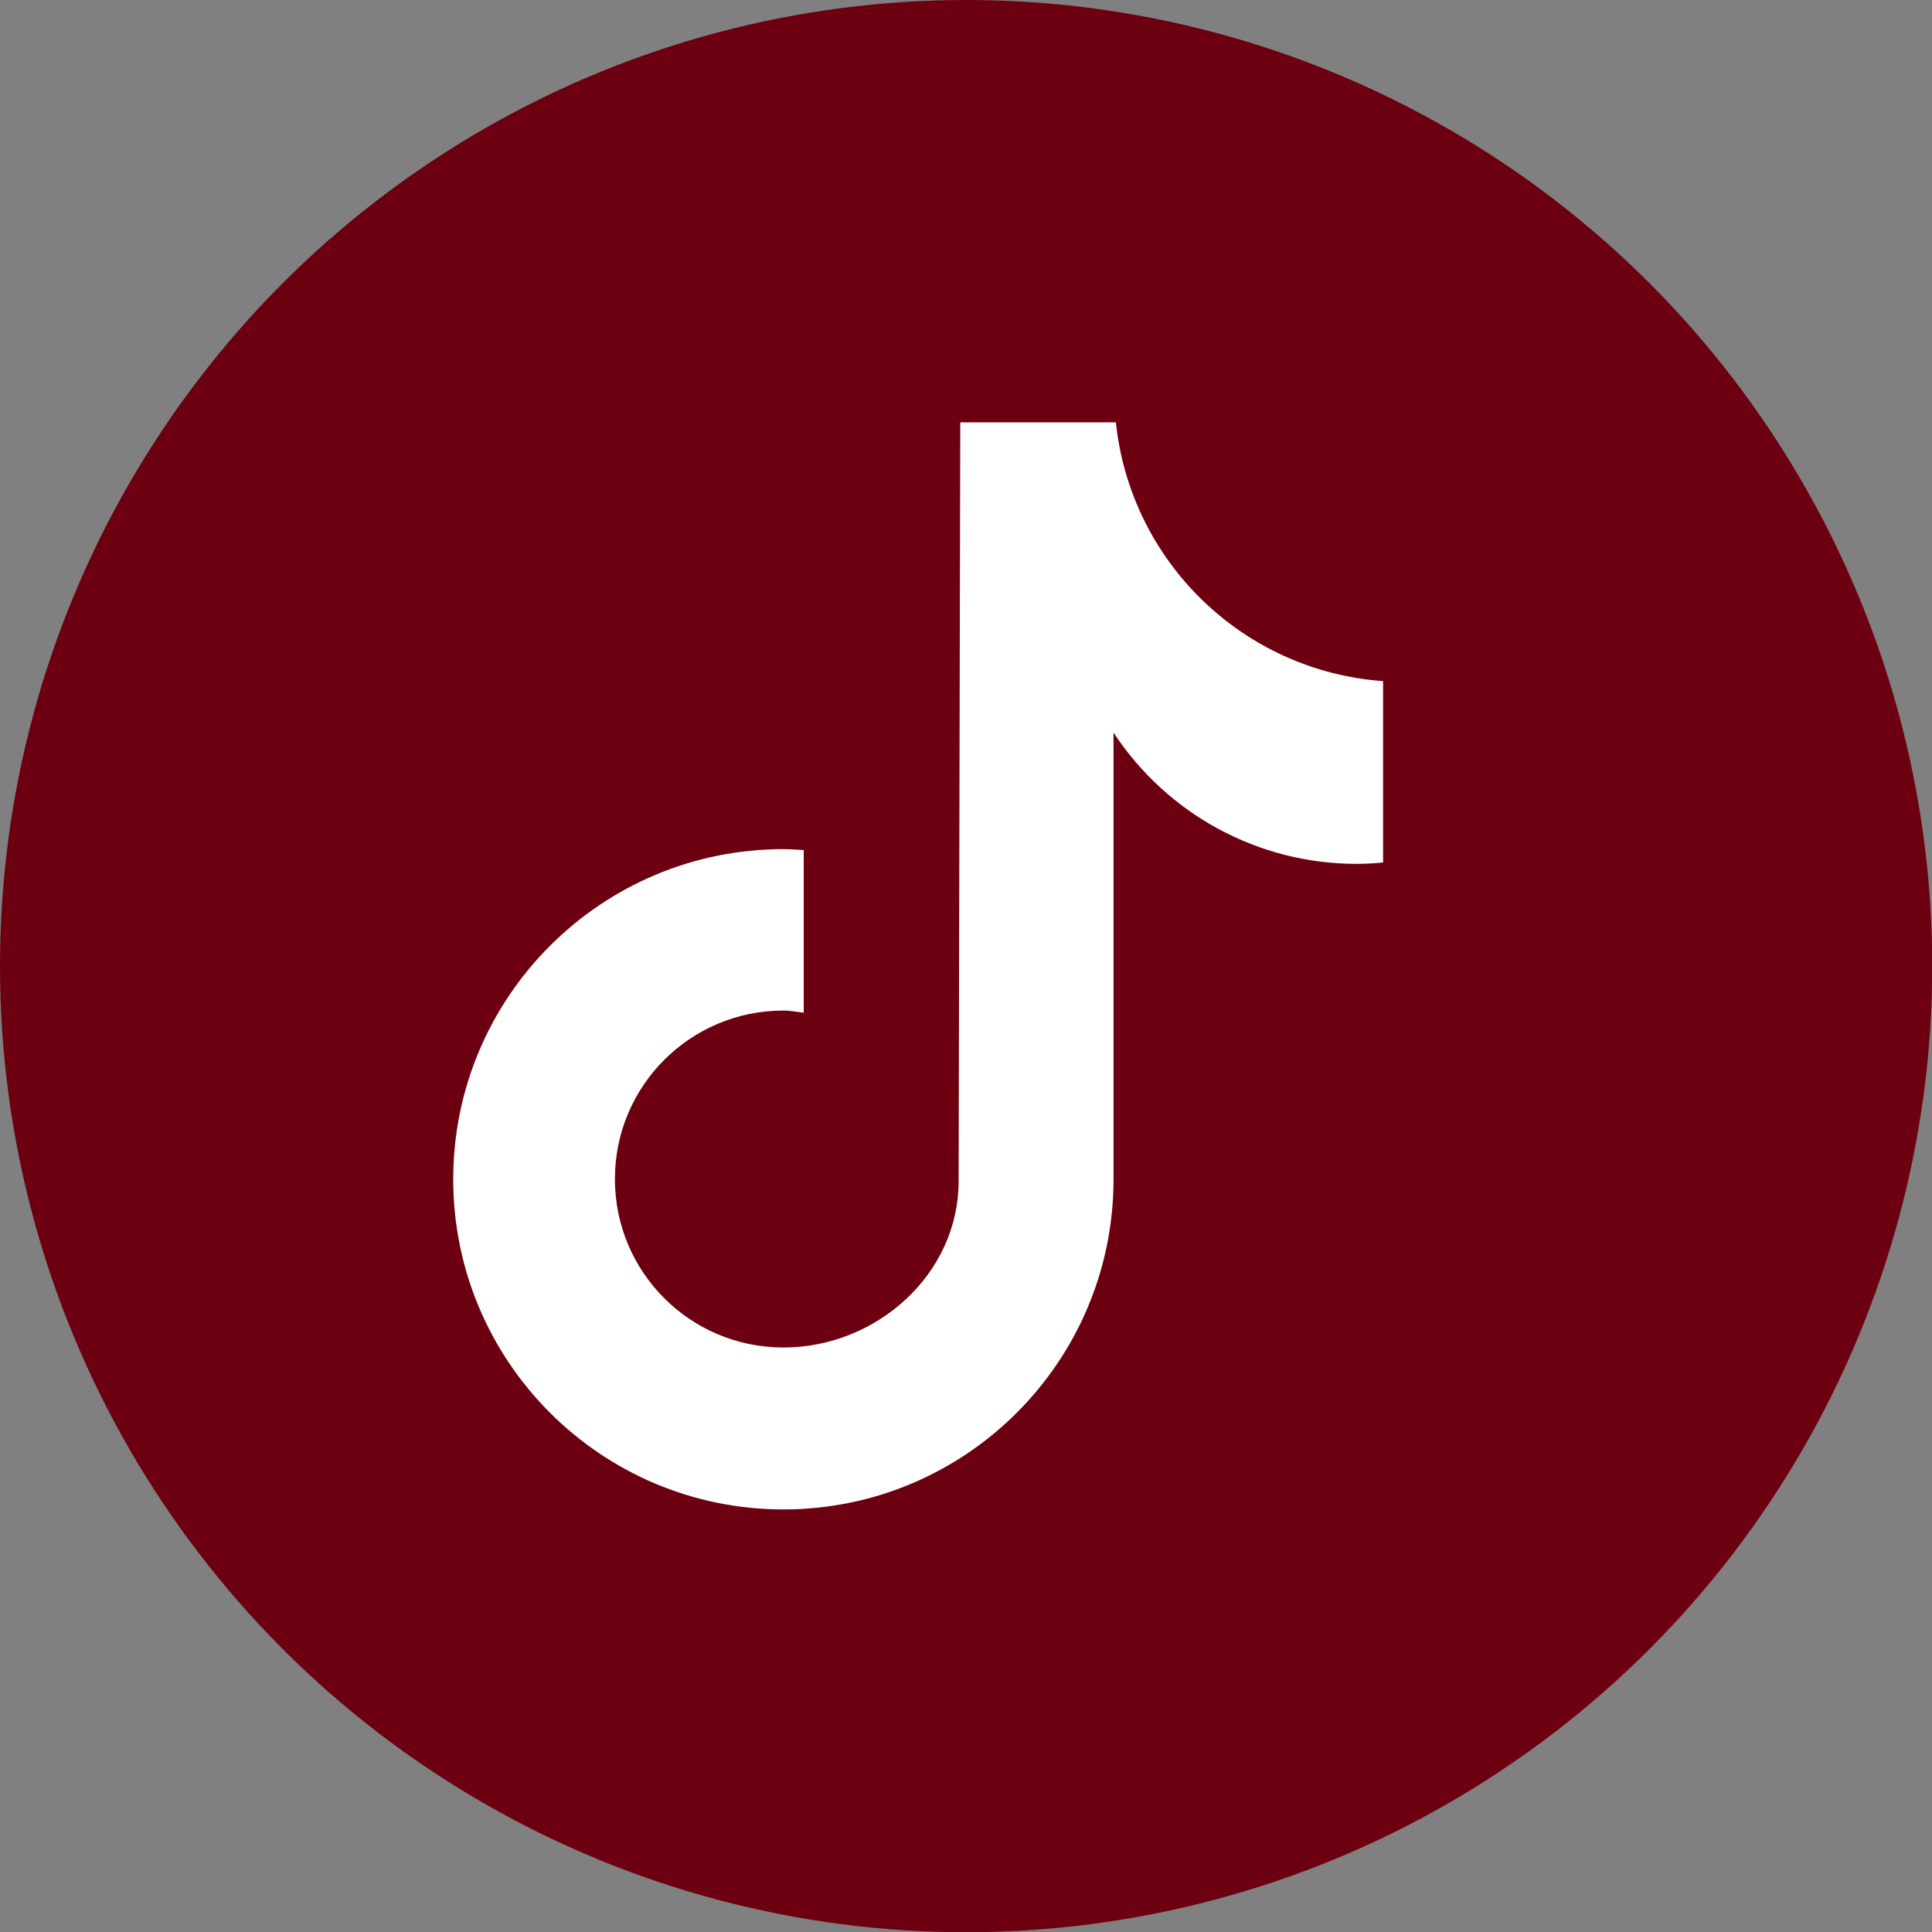
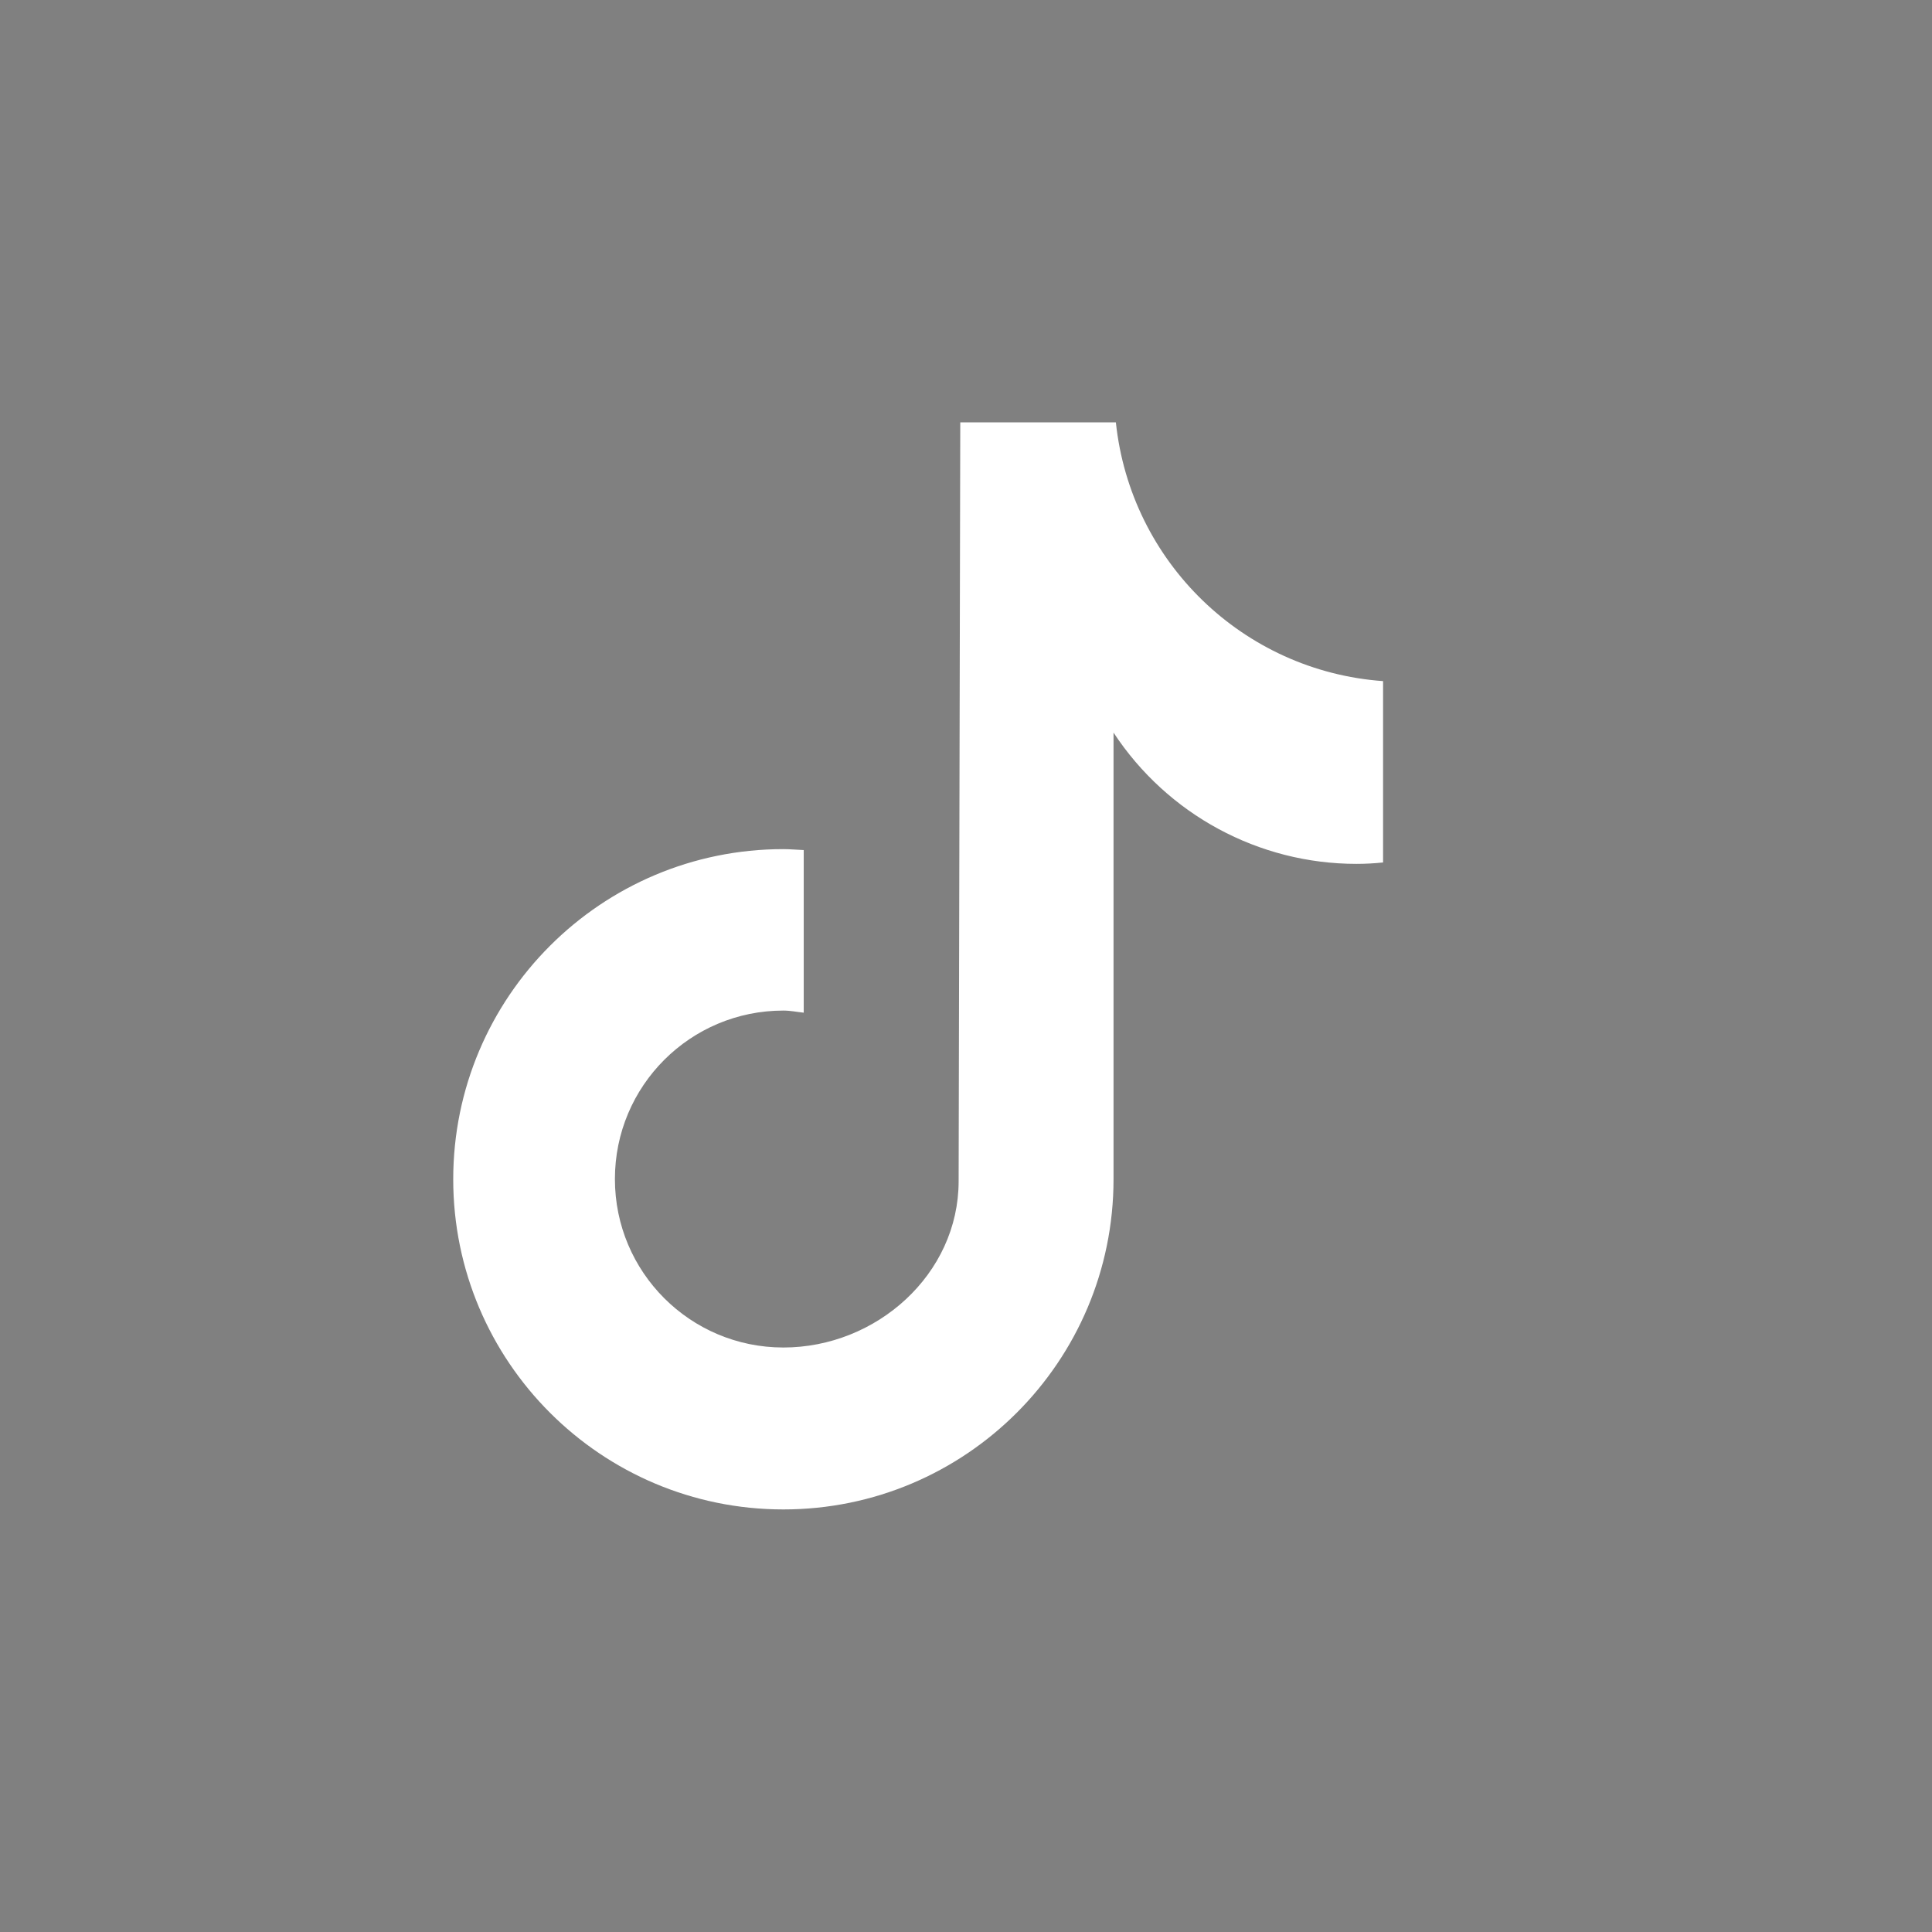
<svg xmlns="http://www.w3.org/2000/svg" id="Capa_2" data-name="Capa 2" viewBox="0 0 82.57 82.57">
  <rect x="0" y="0" width="82.57" height="82.57" fill="#808080" stroke="none" />
  <defs>
    <style>
      .cls-1 {
        fill: #6d0010;
      }

      .cls-1, .cls-2 {
        stroke-width: 0px;
      }

      .cls-2 {
        fill: #fff;
      }
    </style>
  </defs>
  <g id="Capa_1-2" data-name="Capa 1">
    <g>
-       <circle class="cls-1" cx="41.29" cy="41.29" r="41.29" />
      <path class="cls-2" d="m59.11,36.86h0c-.38.04-.76.06-1.14.06-4.18,0-8.08-2.11-10.38-5.61v19.09c0,7.79-6.32,14.11-14.11,14.11s-14.11-6.32-14.11-14.11,6.32-14.11,14.11-14.11c.29,0,.58.03.87.04v6.95c-.29-.03-.57-.09-.87-.09-3.98,0-7.2,3.22-7.2,7.2s3.22,7.2,7.2,7.2,7.49-3.13,7.49-7.11l.07-32.43h6.65c.63,5.97,5.44,10.63,11.42,11.06v7.73Z" />
    </g>
  </g>
</svg>